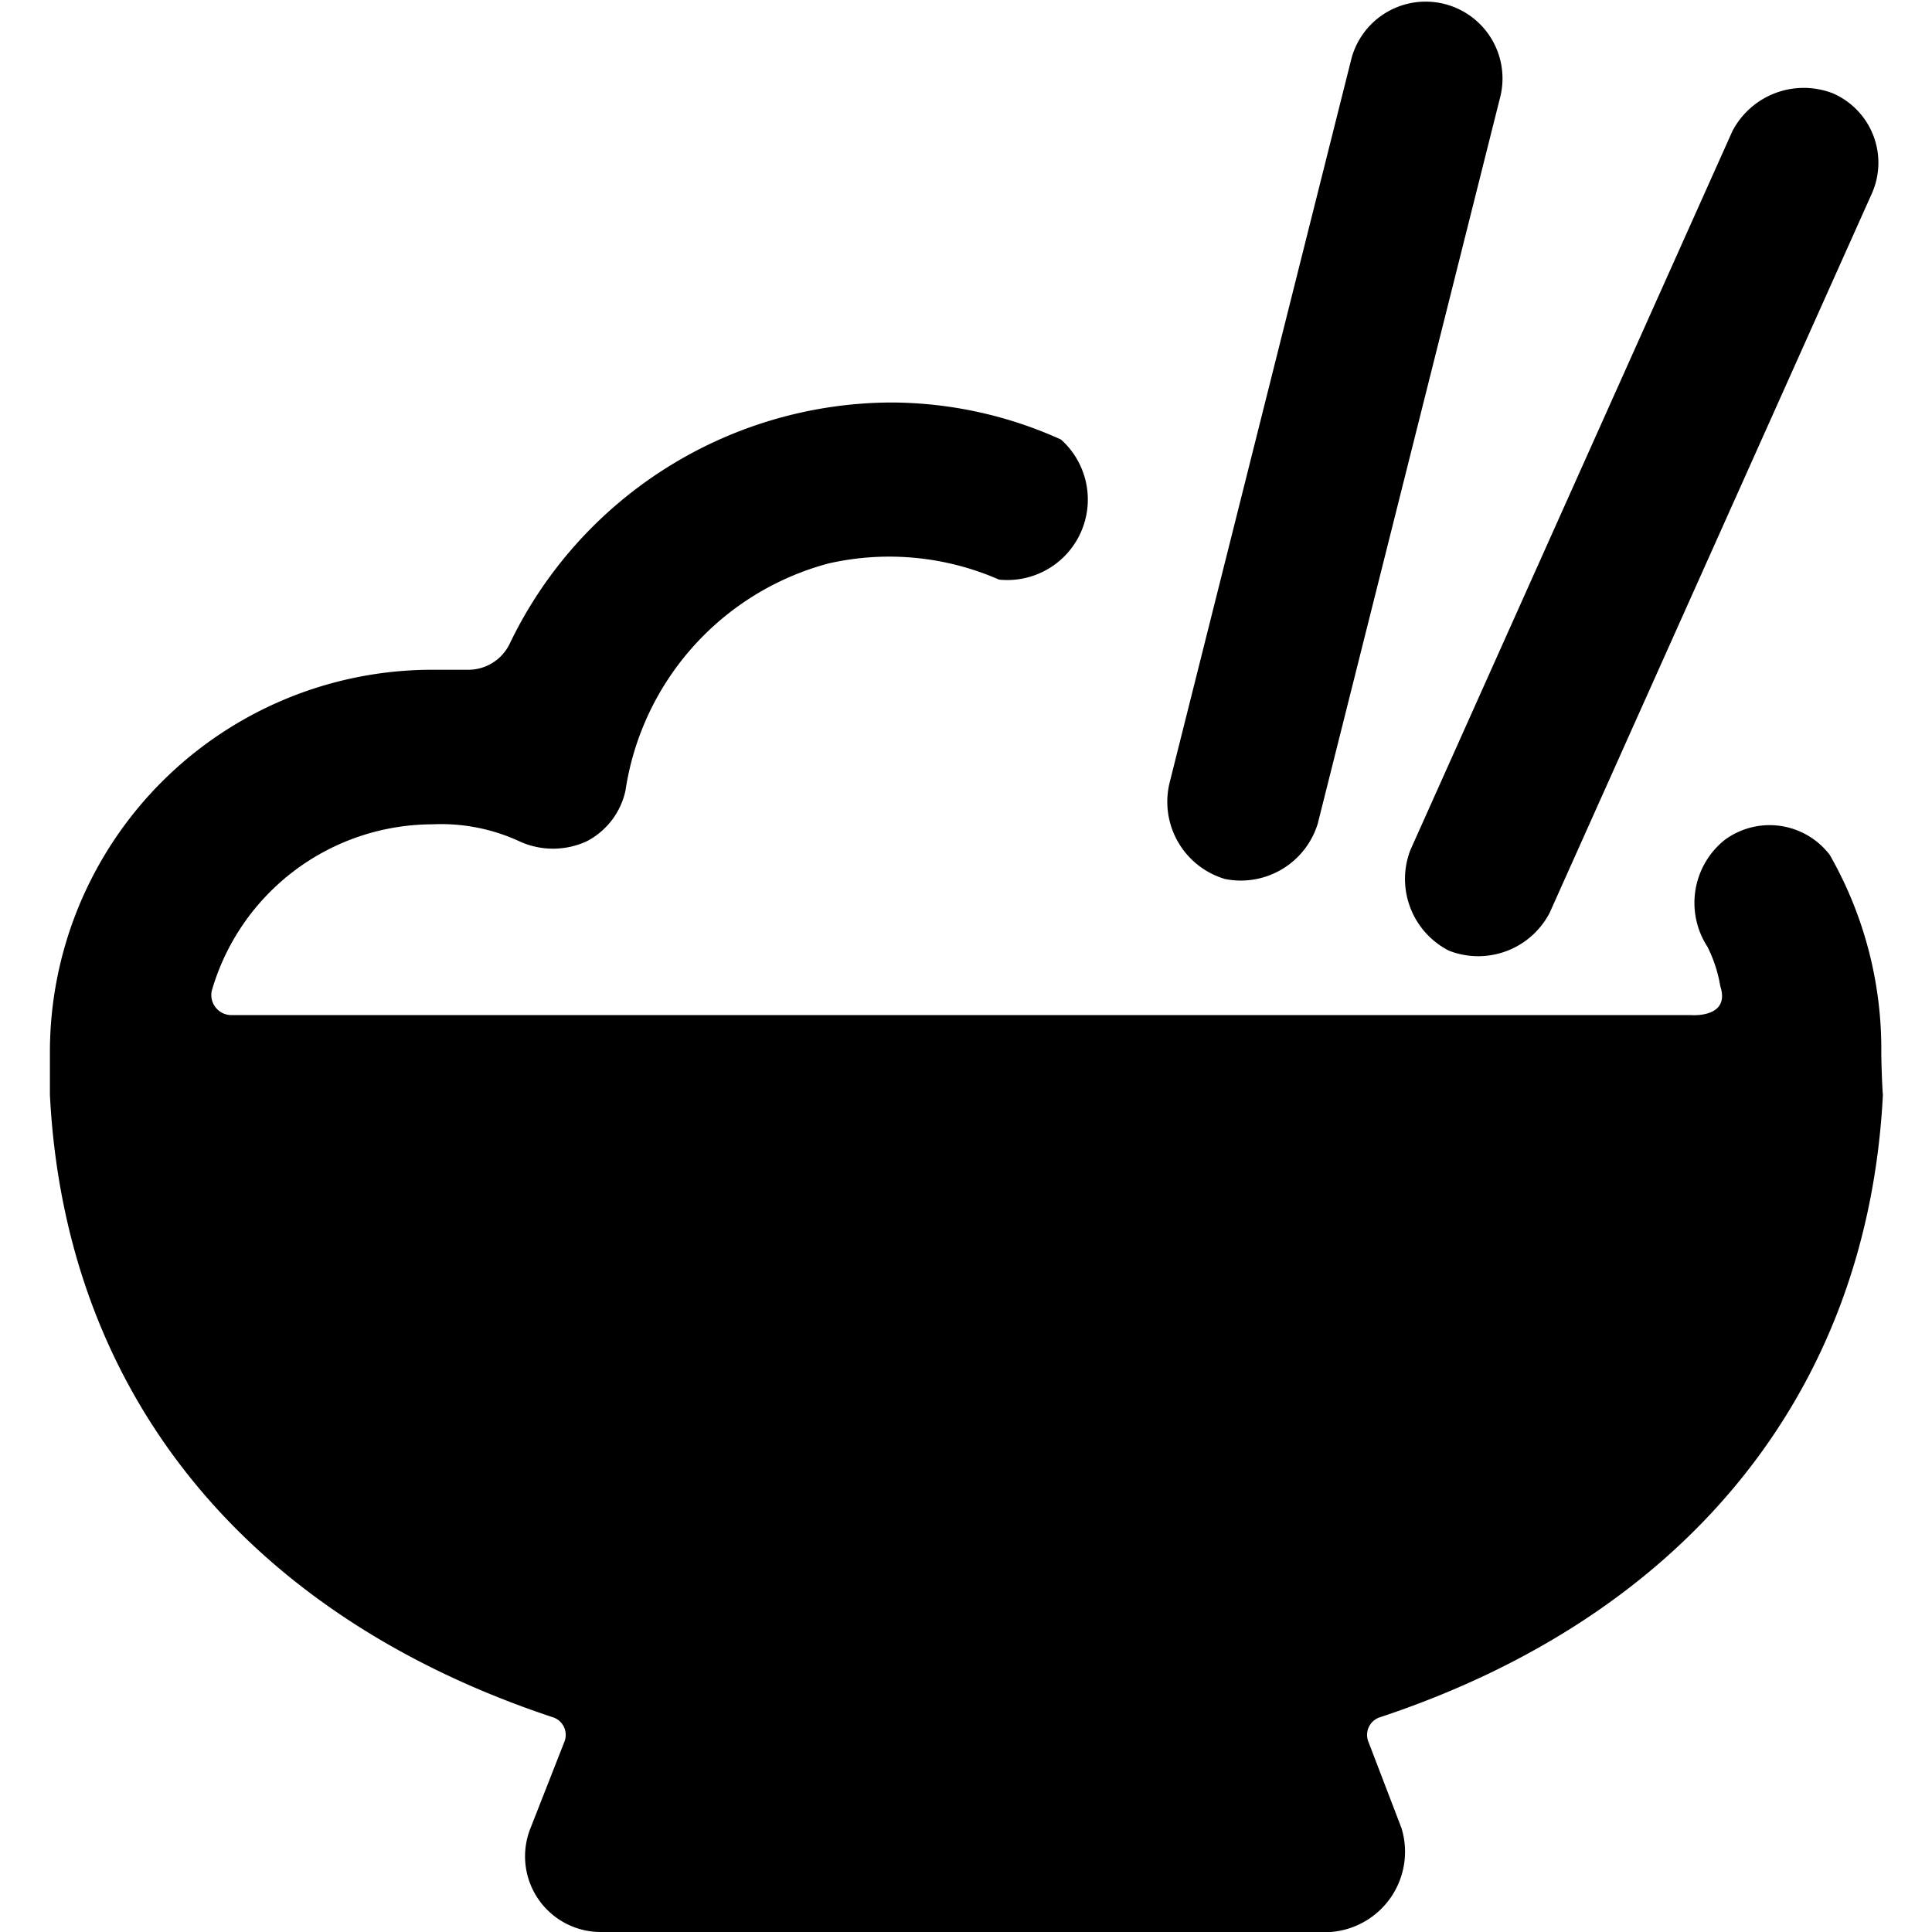
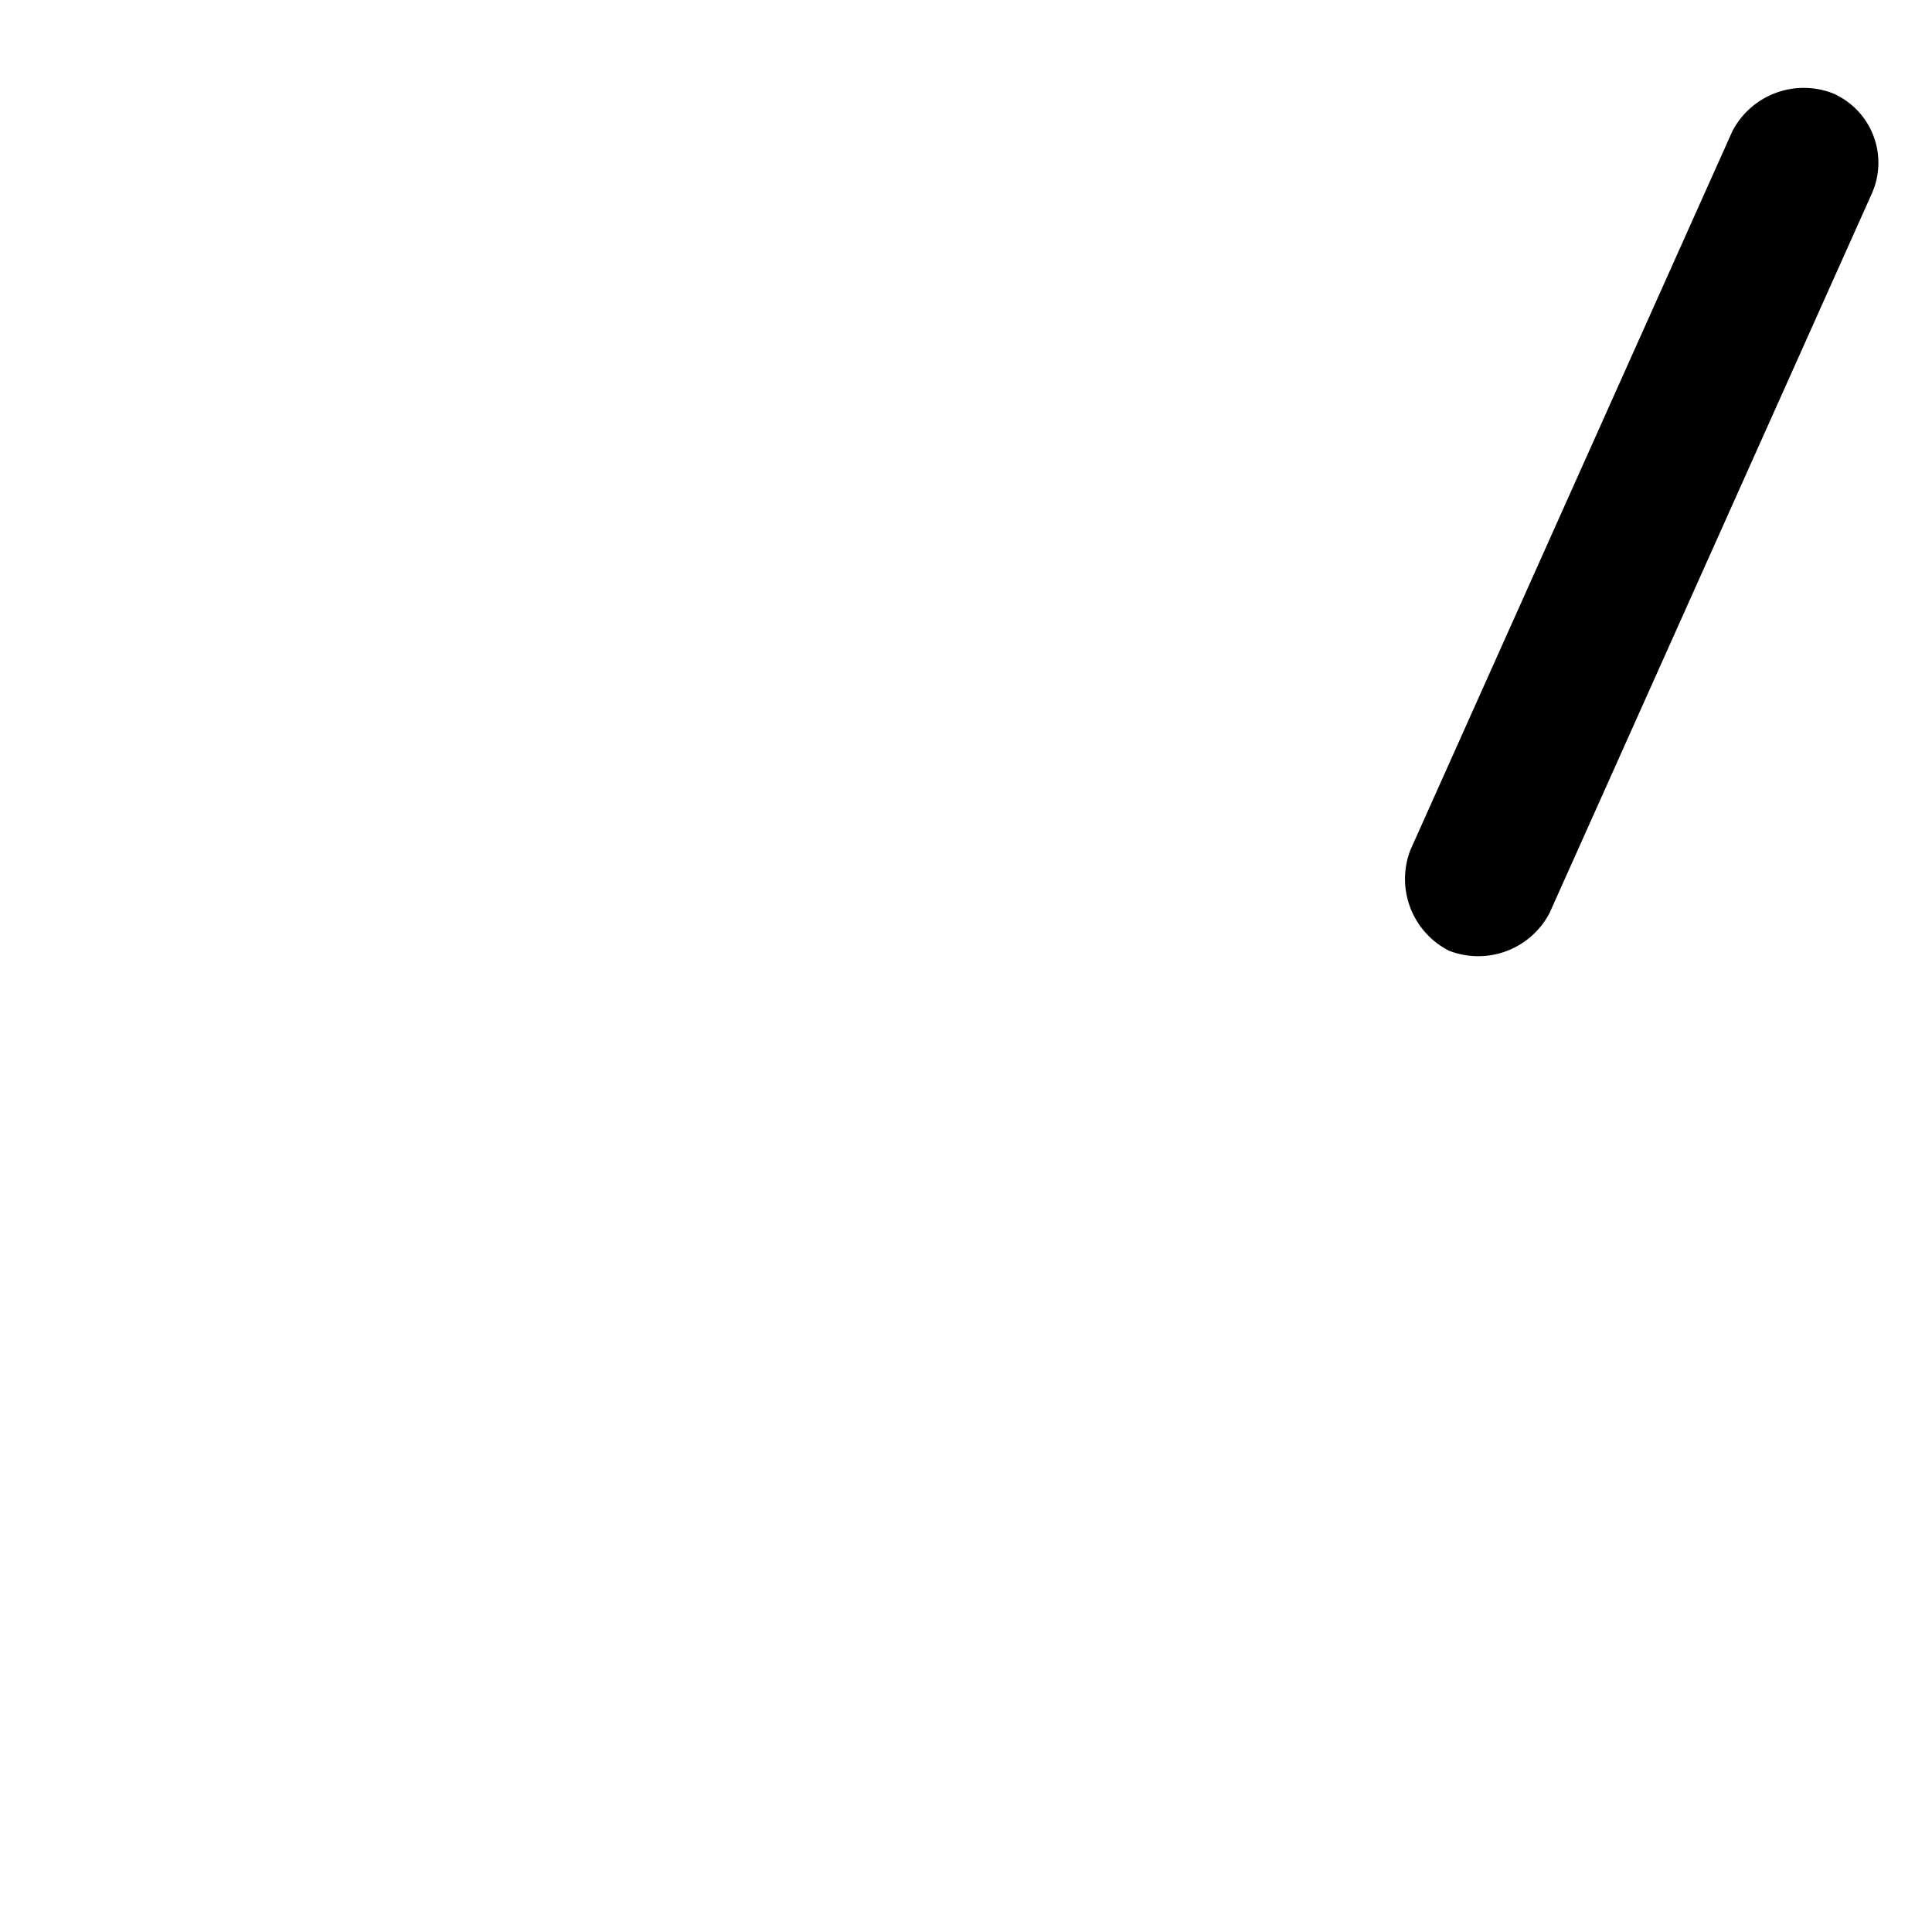
<svg xmlns="http://www.w3.org/2000/svg" viewBox="0 0 24 24">
  <g>
-     <path d="M23.37 13.08a4.86 4.86 0 0 0 -0.64 -2.46 0.94 0.94 0 0 0 -1.3 -0.19 1 1 0 0 0 -0.22 1.33 1.71 1.71 0 0 1 0.16 0.49c0.13 0.4 -0.36 0.36 -0.36 0.36H2.87a0.25 0.25 0 0 1 -0.24 -0.3 2.86 2.86 0 0 1 2.74 -2.07 2.32 2.32 0 0 1 1.08 0.21 1 1 0 0 0 0.84 0 0.93 0.93 0 0 0 0.48 -0.63A3.45 3.45 0 0 1 10.29 7a3.4 3.4 0 0 1 2.12 0.2 1 1 0 0 0 0.77 -1.74A5.14 5.14 0 0 0 11.06 5a5.28 5.28 0 0 0 -4.73 3 0.57 0.57 0 0 1 -0.52 0.32h-0.44a4.75 4.75 0 0 0 -4.75 4.76v0.52c0.19 3.75 2.48 6.48 6.24 7.73a0.23 0.23 0 0 1 0.15 0.31l-0.42 1.07A0.94 0.94 0 0 0 7.47 24h9.06a1 1 0 0 0 0.88 -1.29L17 21.64a0.23 0.23 0 0 1 0.15 -0.31c3.76 -1.25 6.05 -4 6.24 -7.73 -0.01 -0.1 -0.02 -0.44 -0.02 -0.52Z" fill="#000000" stroke-width="1" />
-     <path d="M15.22 10.92a1 1 0 0 0 1.15 -0.69l2.26 -9a0.95 0.95 0 0 0 -1.84 -0.51l-2.26 9a1 1 0 0 0 0.69 1.2Z" fill="#000000" stroke-width="1" />
    <path d="M18 11.81a1 1 0 0 0 1.25 -0.47l4 -8.93a0.94 0.94 0 0 0 -0.48 -1.25 1 1 0 0 0 -1.25 0.47l-4 8.93a1 1 0 0 0 0.48 1.25Z" fill="#000000" stroke-width="1" />
  </g>
</svg>